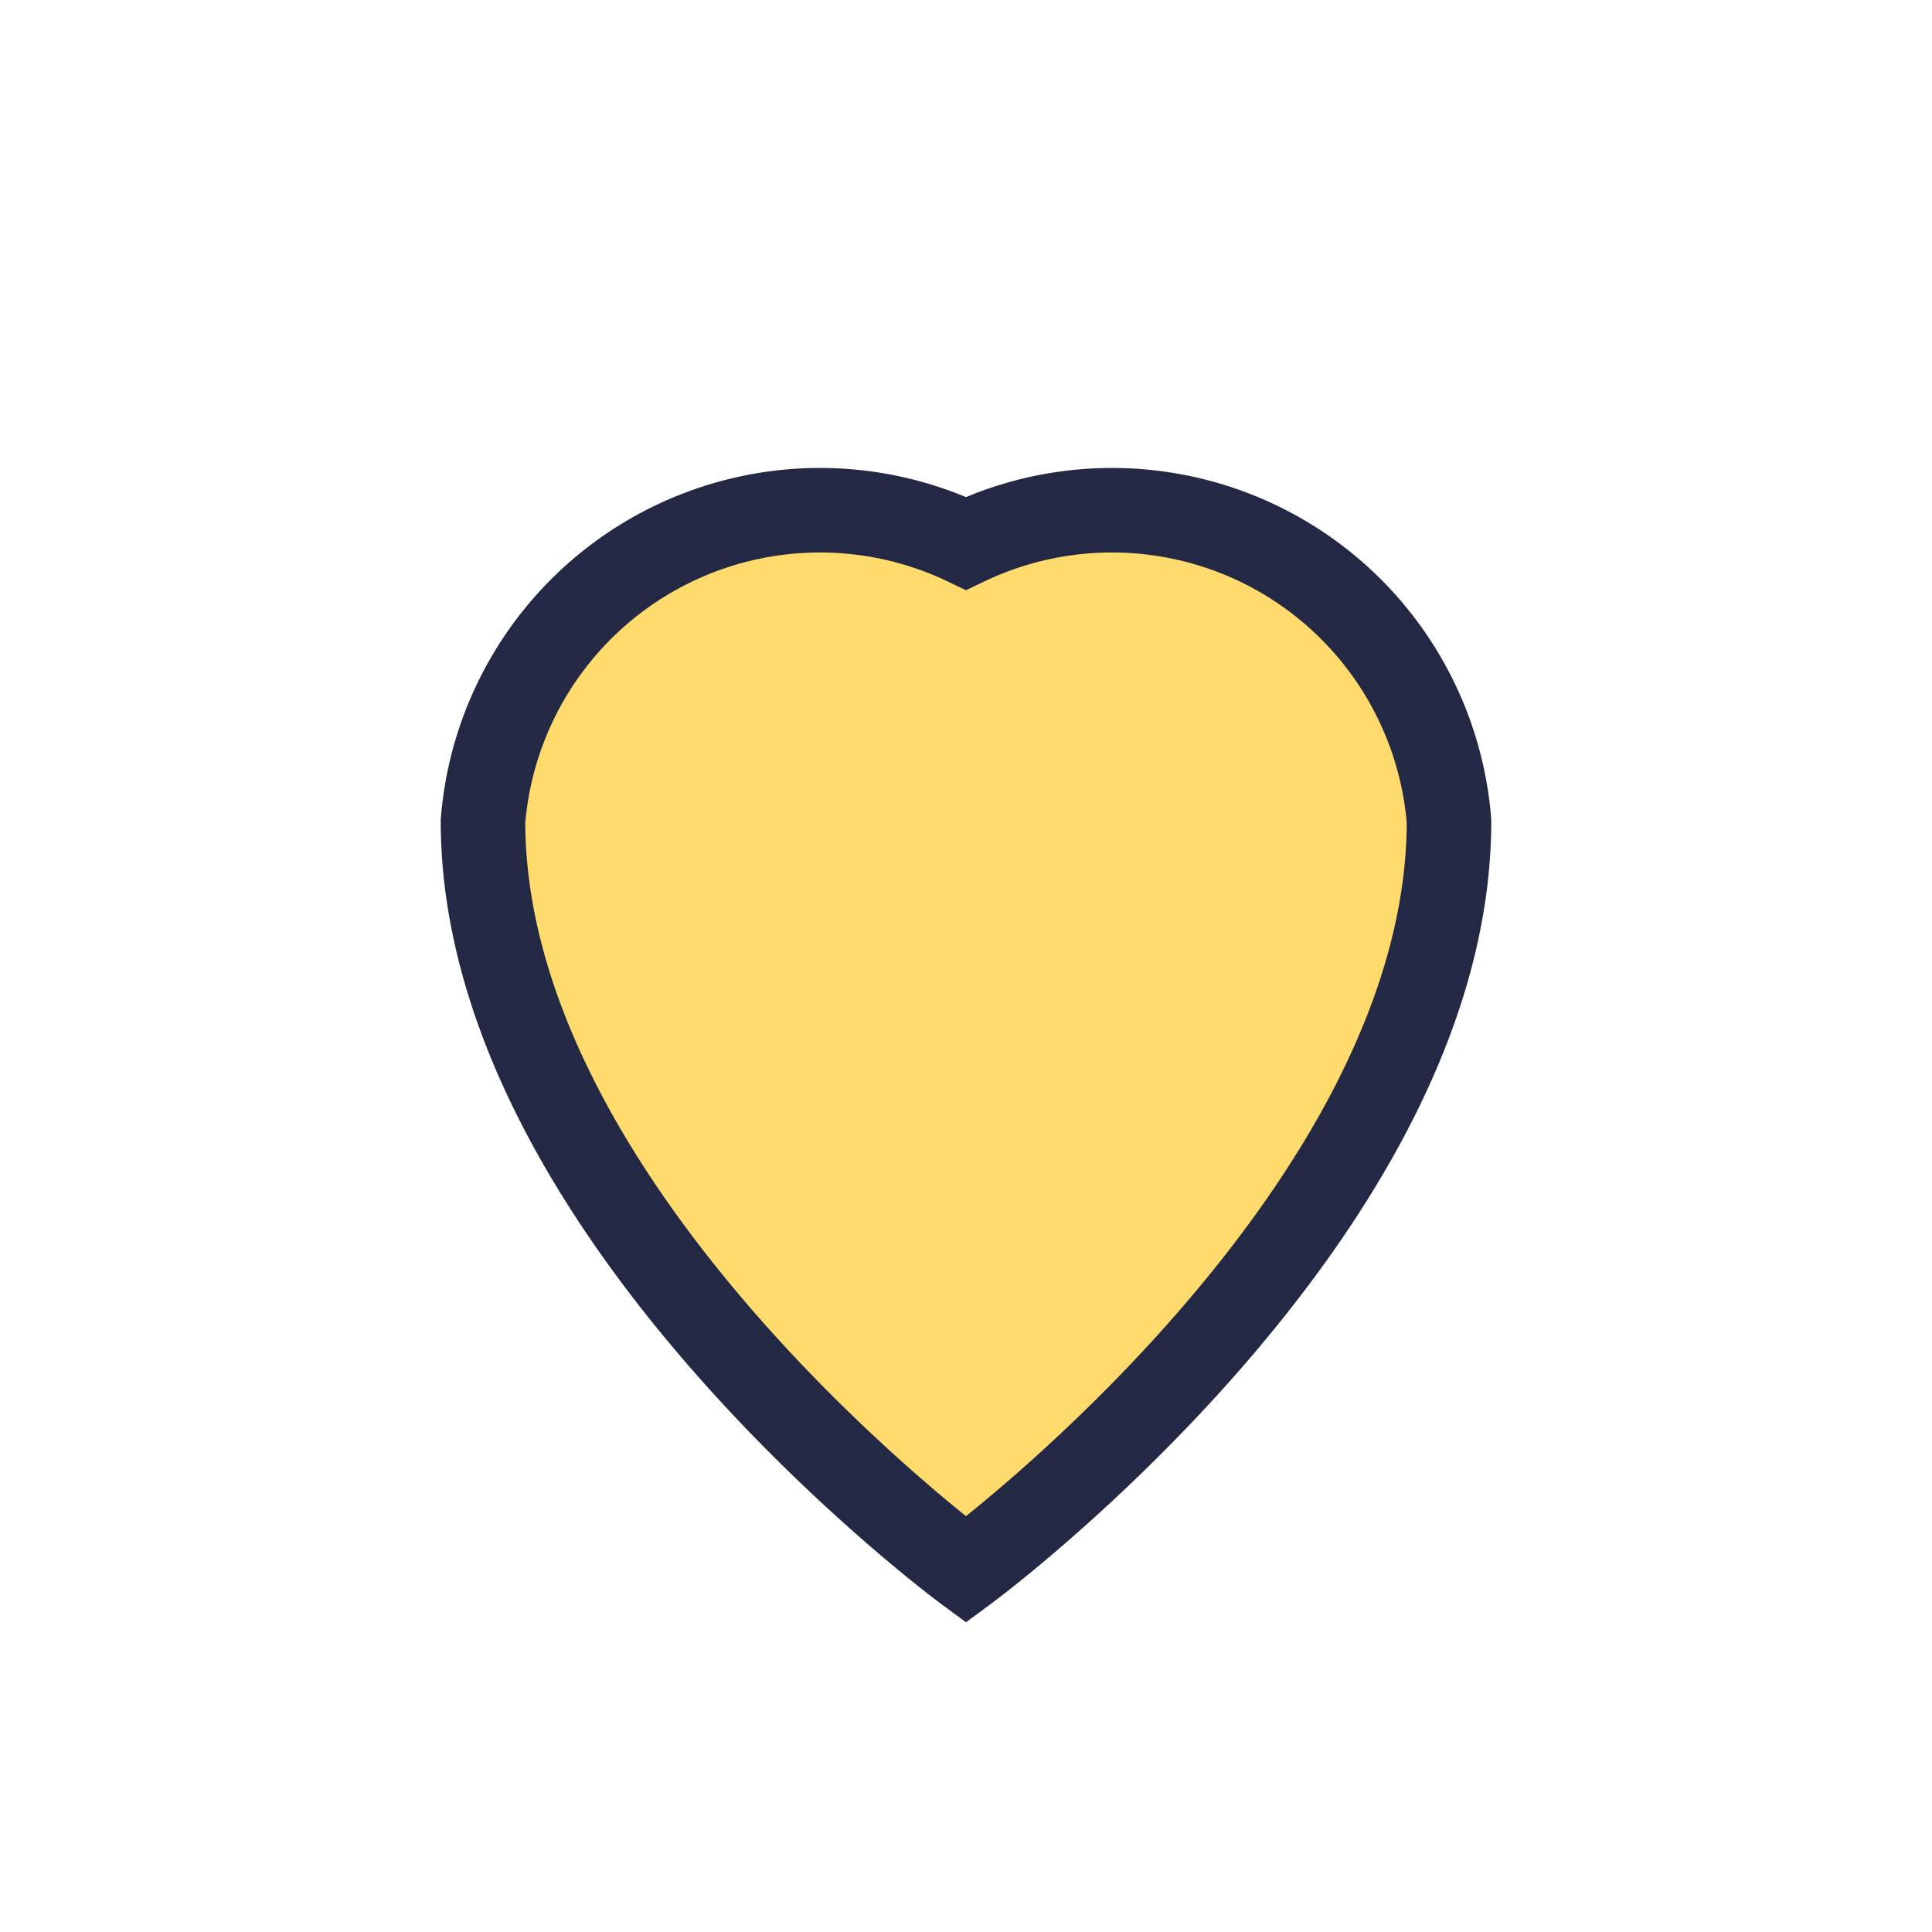
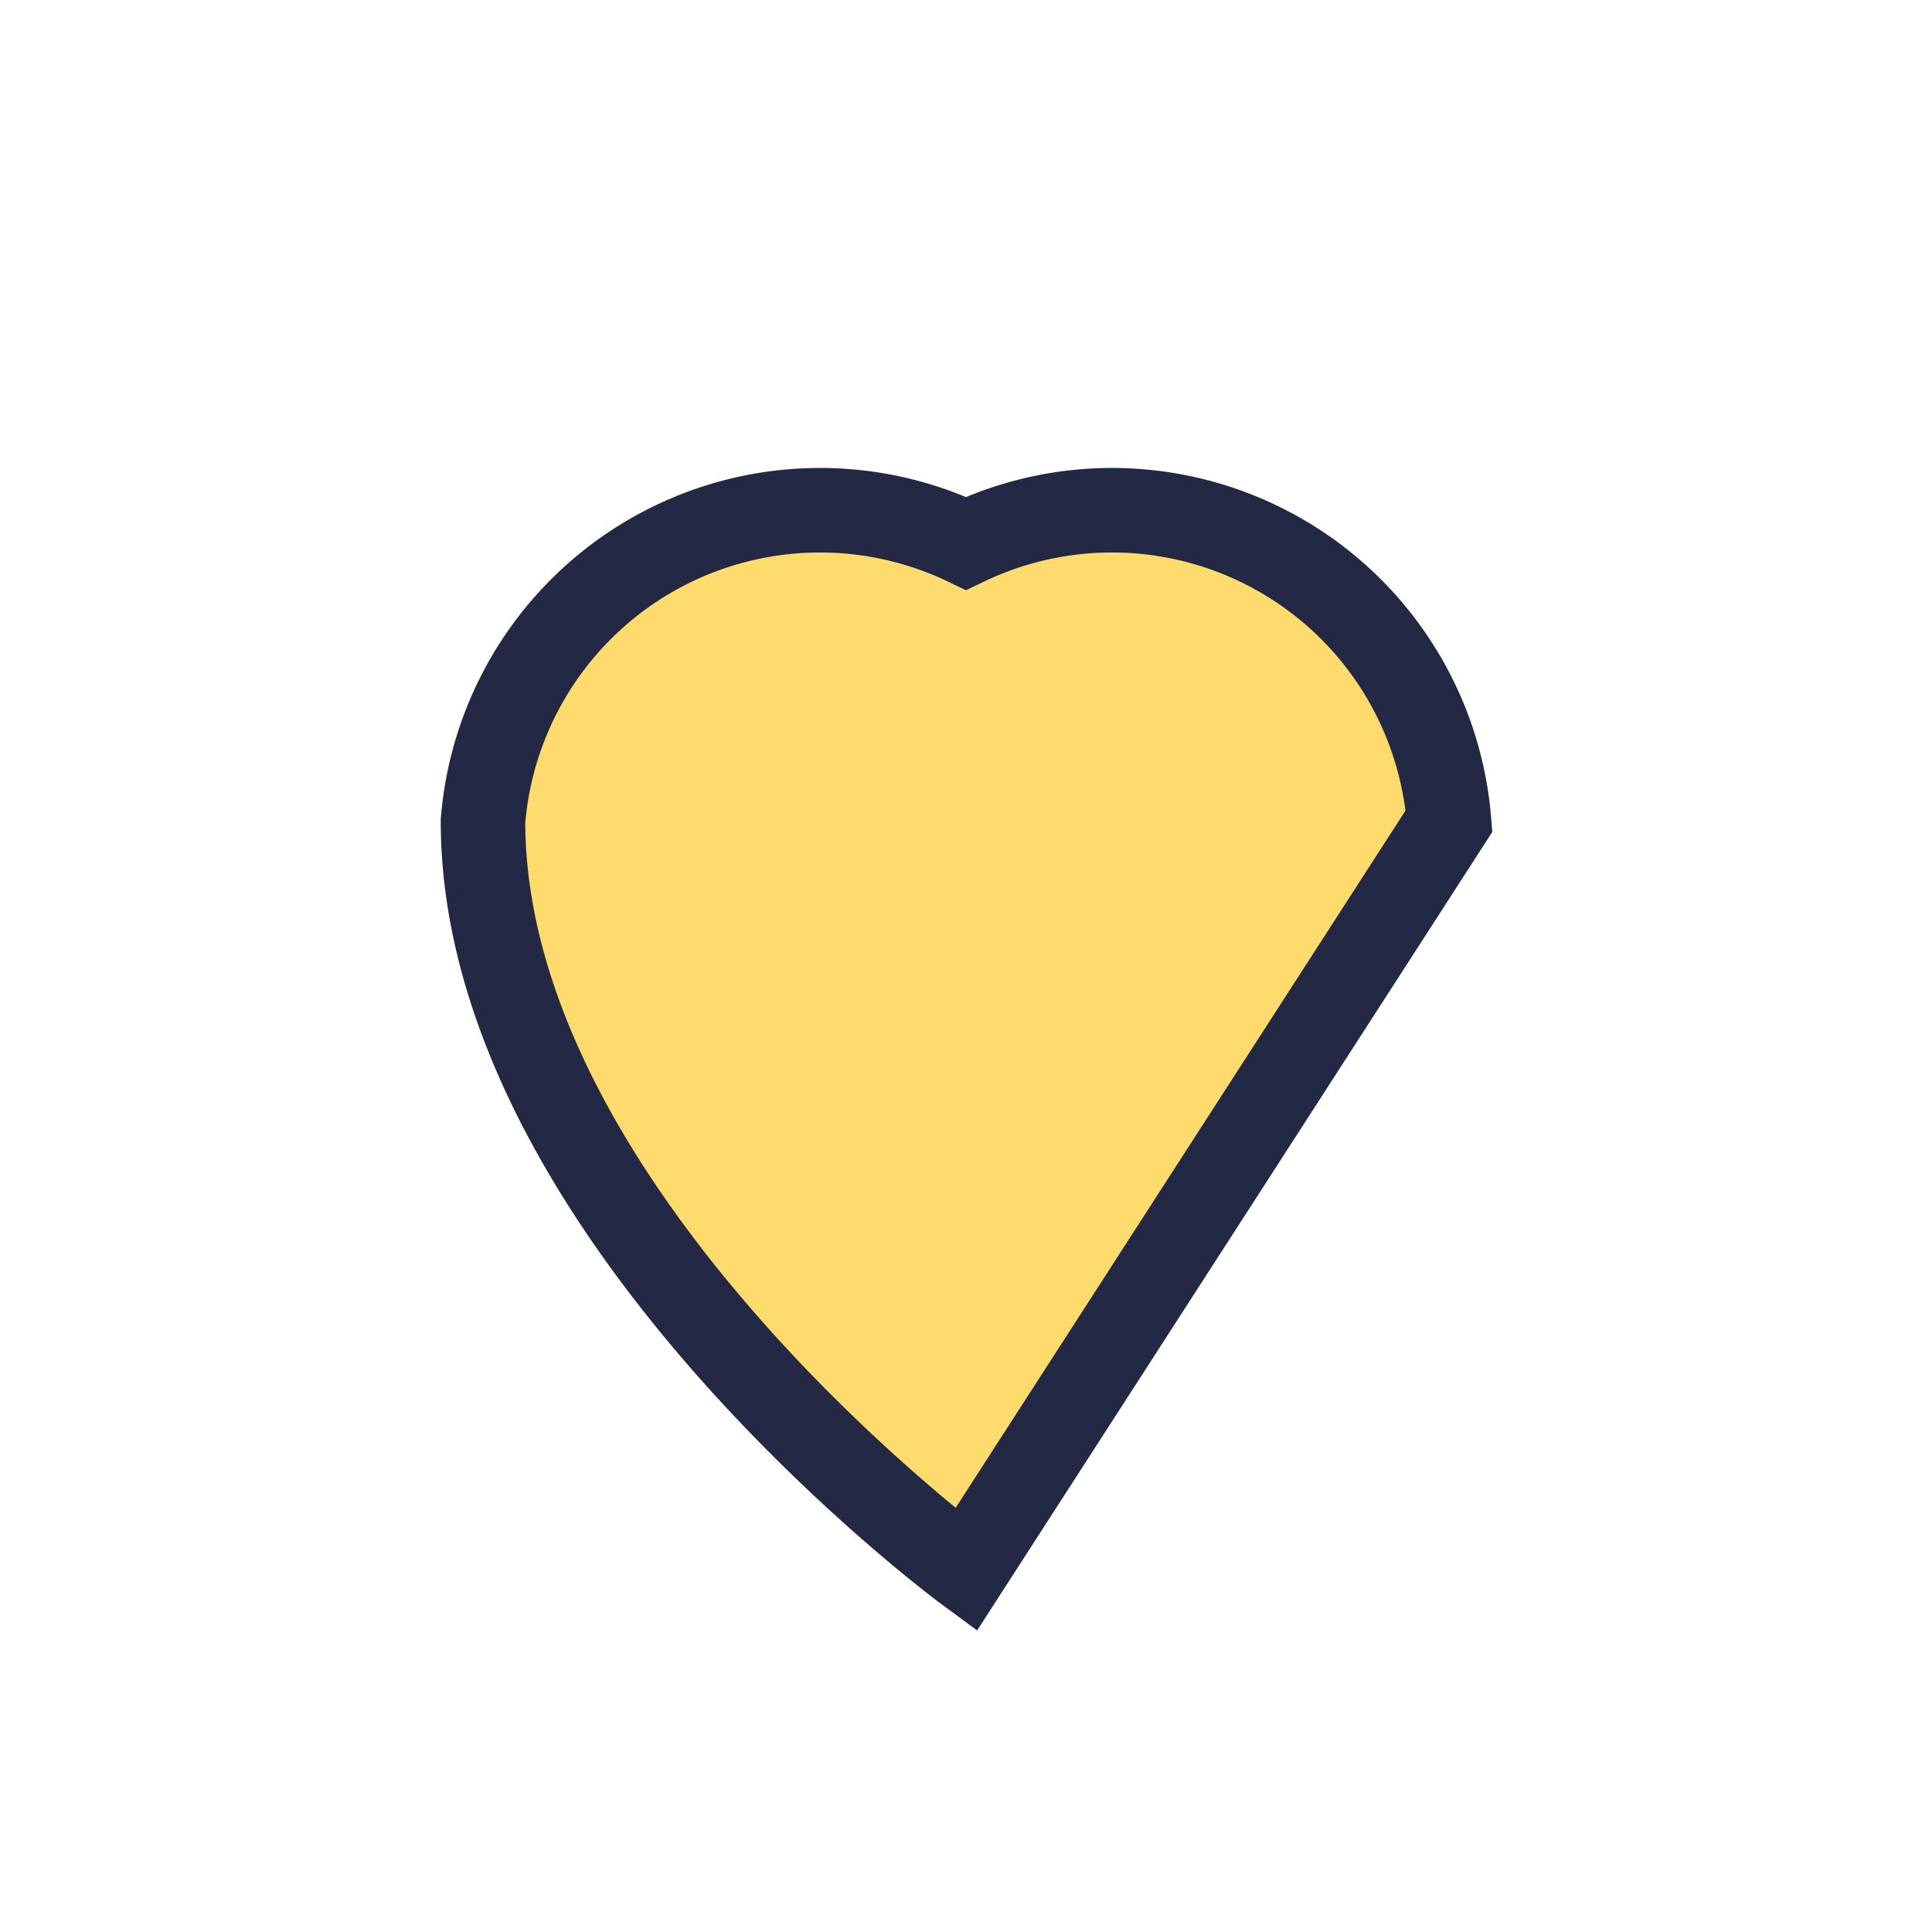
<svg xmlns="http://www.w3.org/2000/svg" width="32" height="32" viewBox="0 0 32 32">
-   <path d="M16 26s-8-5.9-8-12.4A5.6 5.6 0 0 1 16 9a5.6 5.6 0 0 1 8 4.6C24 20.1 16 26 16 26z" fill="#FFDB6D" stroke="#232944" stroke-width="1.4" />
+   <path d="M16 26s-8-5.9-8-12.4A5.6 5.6 0 0 1 16 9a5.6 5.6 0 0 1 8 4.6z" fill="#FFDB6D" stroke="#232944" stroke-width="1.4" />
</svg>